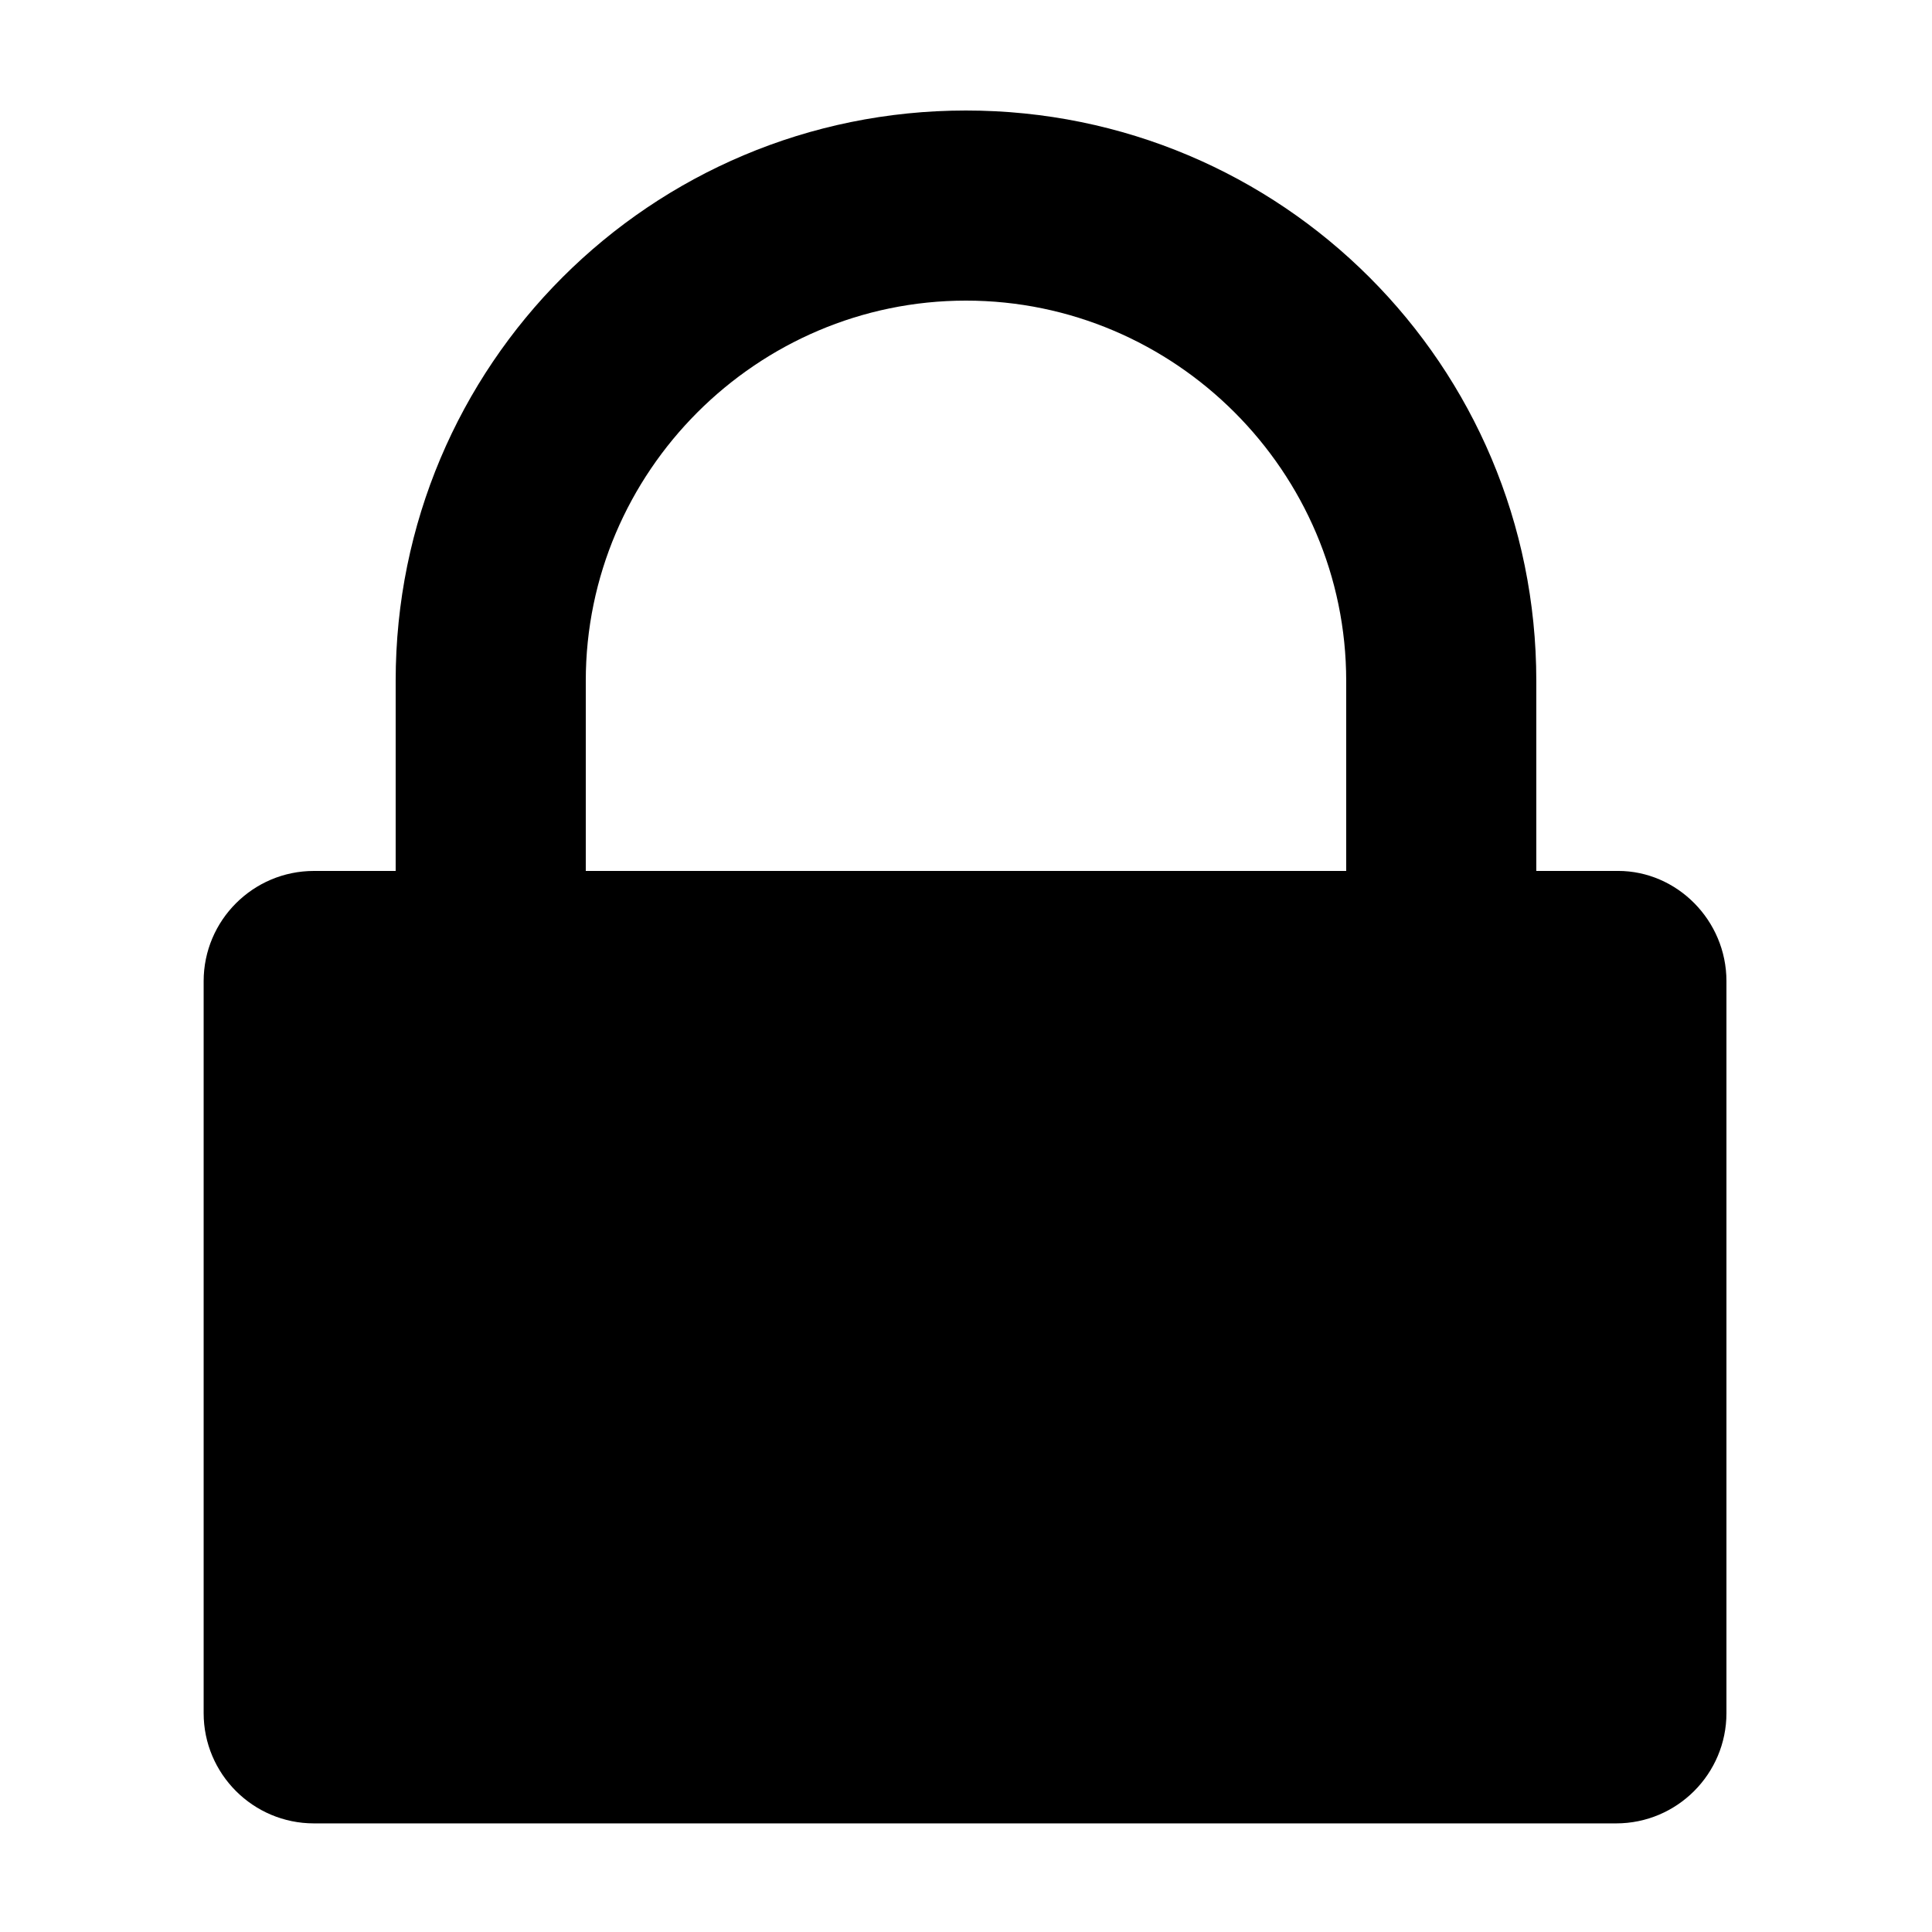
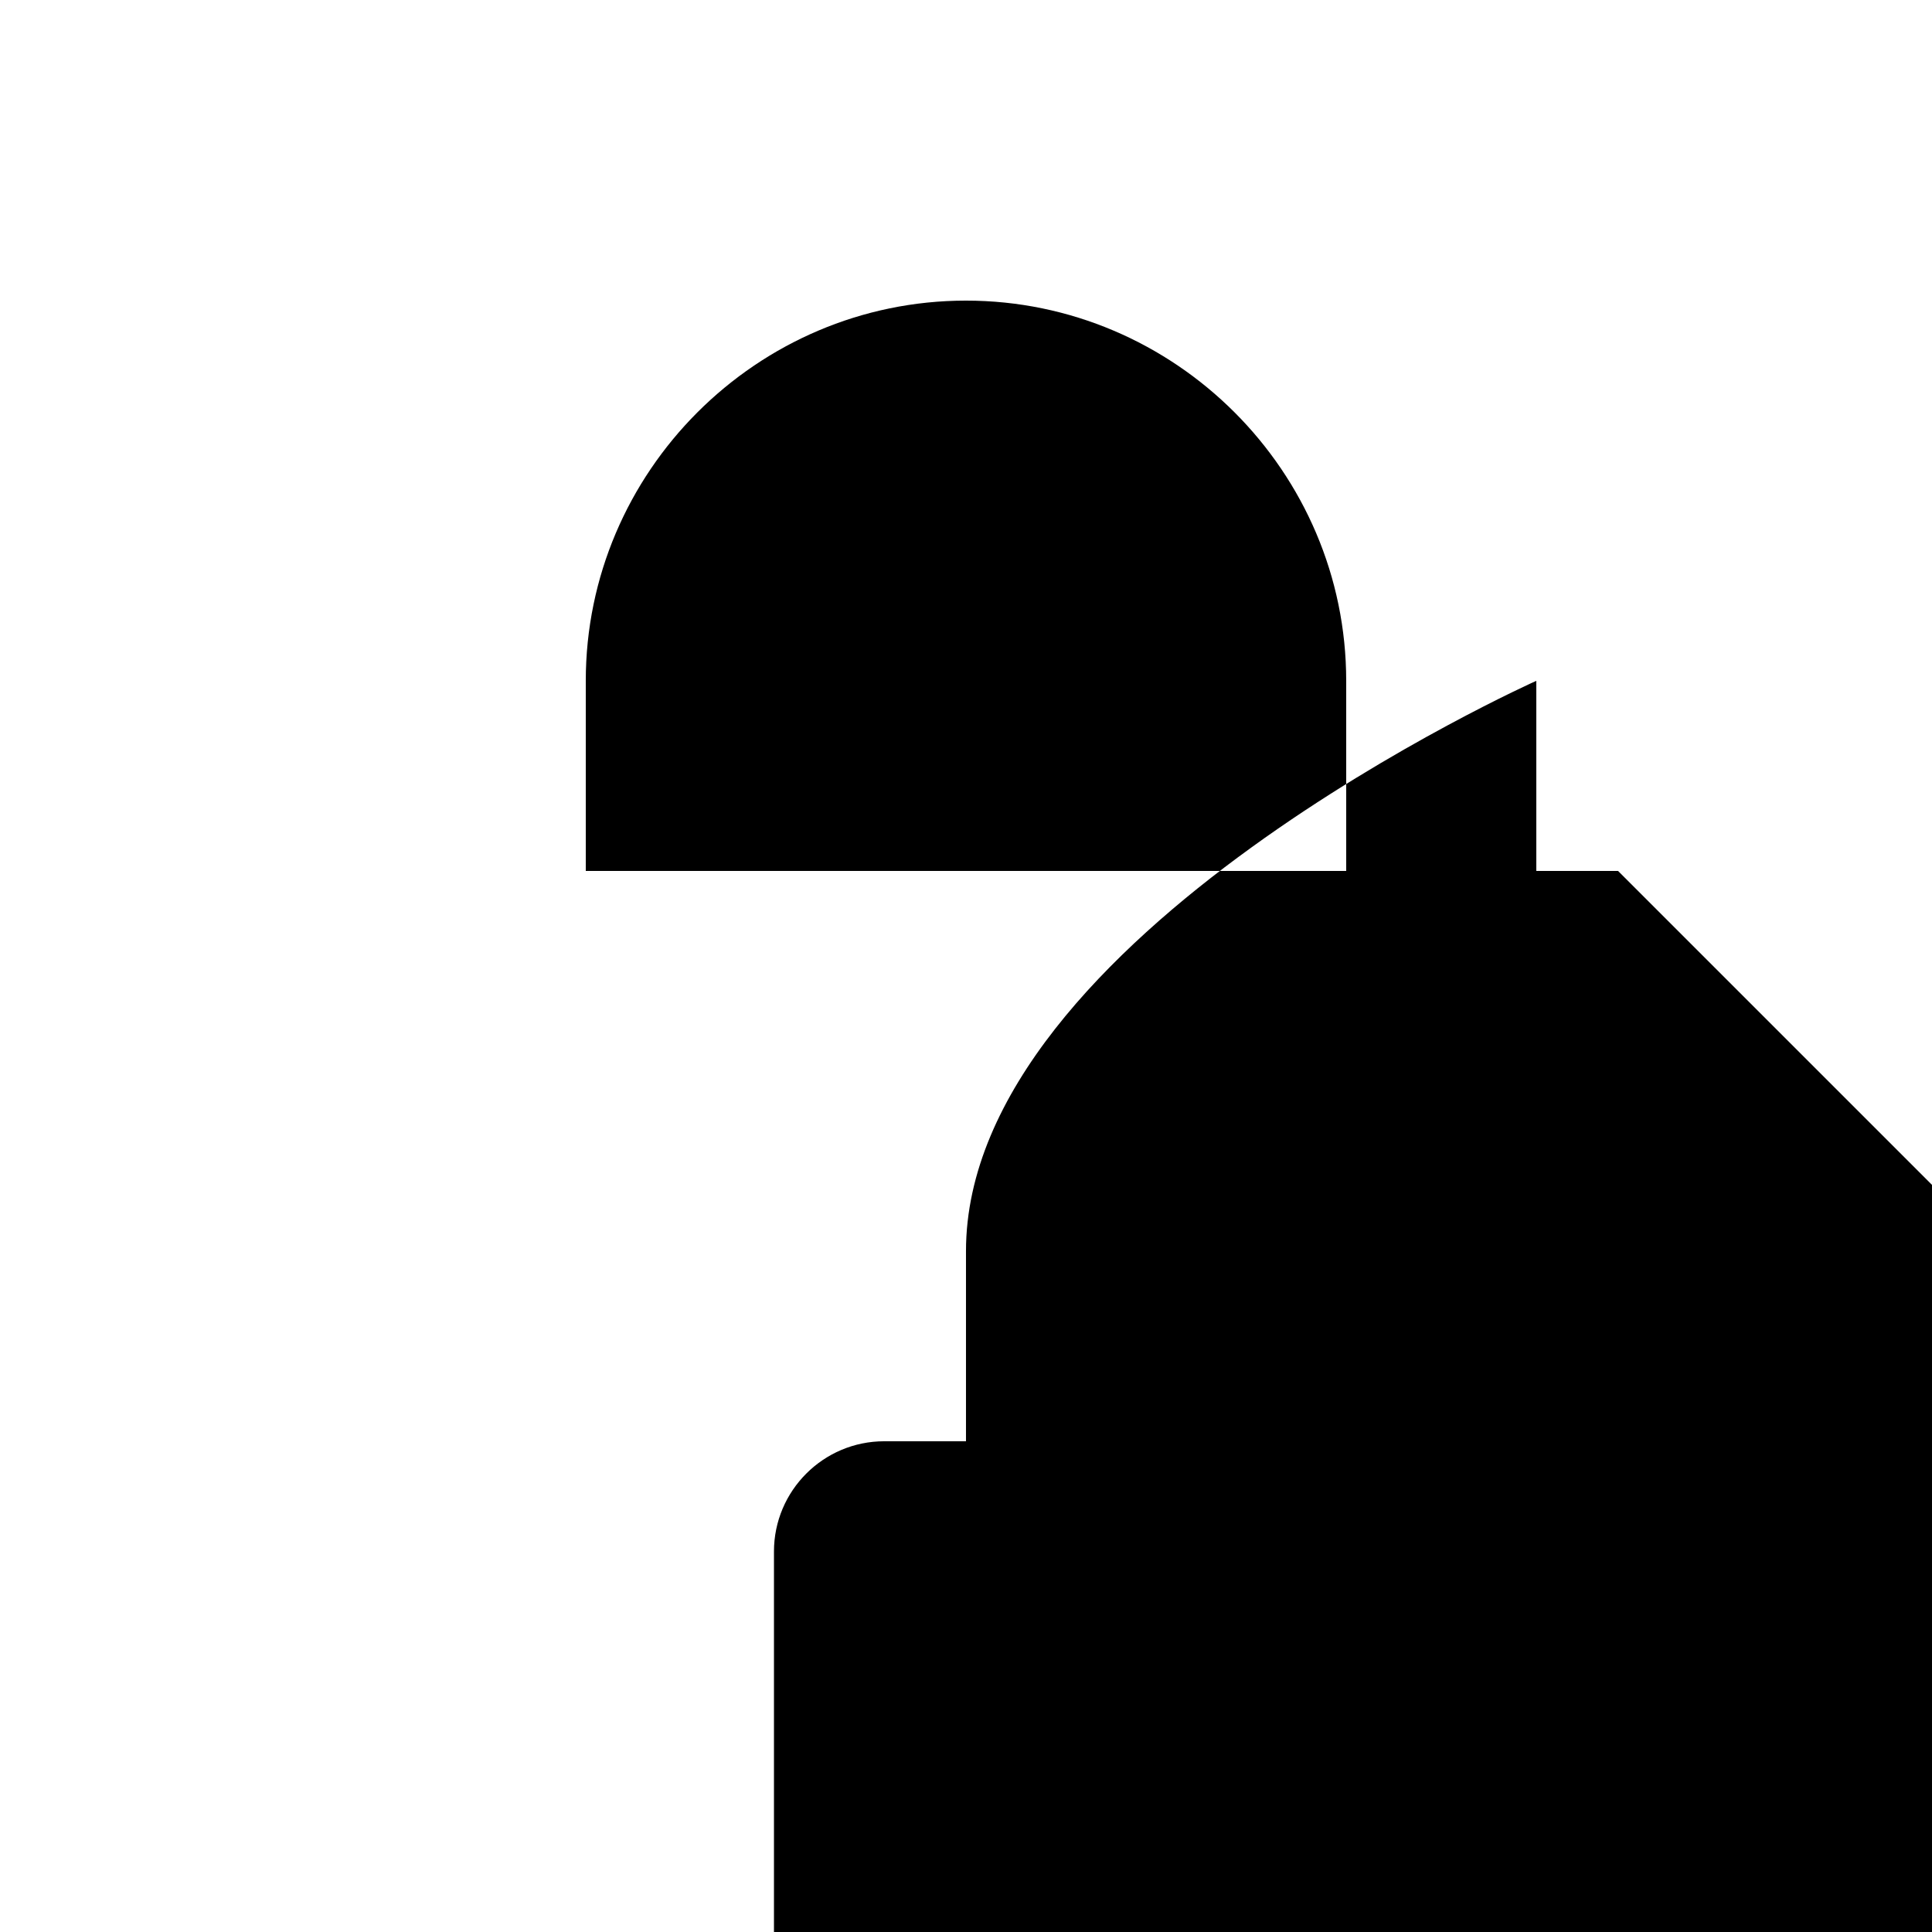
<svg xmlns="http://www.w3.org/2000/svg" fill="#000000" width="800px" height="800px" version="1.1" viewBox="144 144 512 512">
-   <path d="m572.8 374.81h-21.664v-50.383c0-83.633-67.508-151.14-151.14-151.14s-151.14 67.508-151.14 151.14v50.383h-21.664c-16.121 0-29.223 13.098-29.223 29.223v193.96c0 16.121 13.098 29.223 29.223 29.223h345.11c16.121 0 29.223-13.098 29.223-29.223v-193.97c0-16.121-13.102-29.219-28.719-29.219zm-72.043 0h-201.52v-50.383c0-55.418 45.344-100.76 100.76-100.76s100.76 45.344 100.76 100.76z" />
+   <path d="m572.8 374.81h-21.664v-50.383s-151.14 67.508-151.14 151.14v50.383h-21.664c-16.121 0-29.223 13.098-29.223 29.223v193.96c0 16.121 13.098 29.223 29.223 29.223h345.11c16.121 0 29.223-13.098 29.223-29.223v-193.97c0-16.121-13.102-29.219-28.719-29.219zm-72.043 0h-201.52v-50.383c0-55.418 45.344-100.76 100.76-100.76s100.76 45.344 100.76 100.76z" />
</svg>